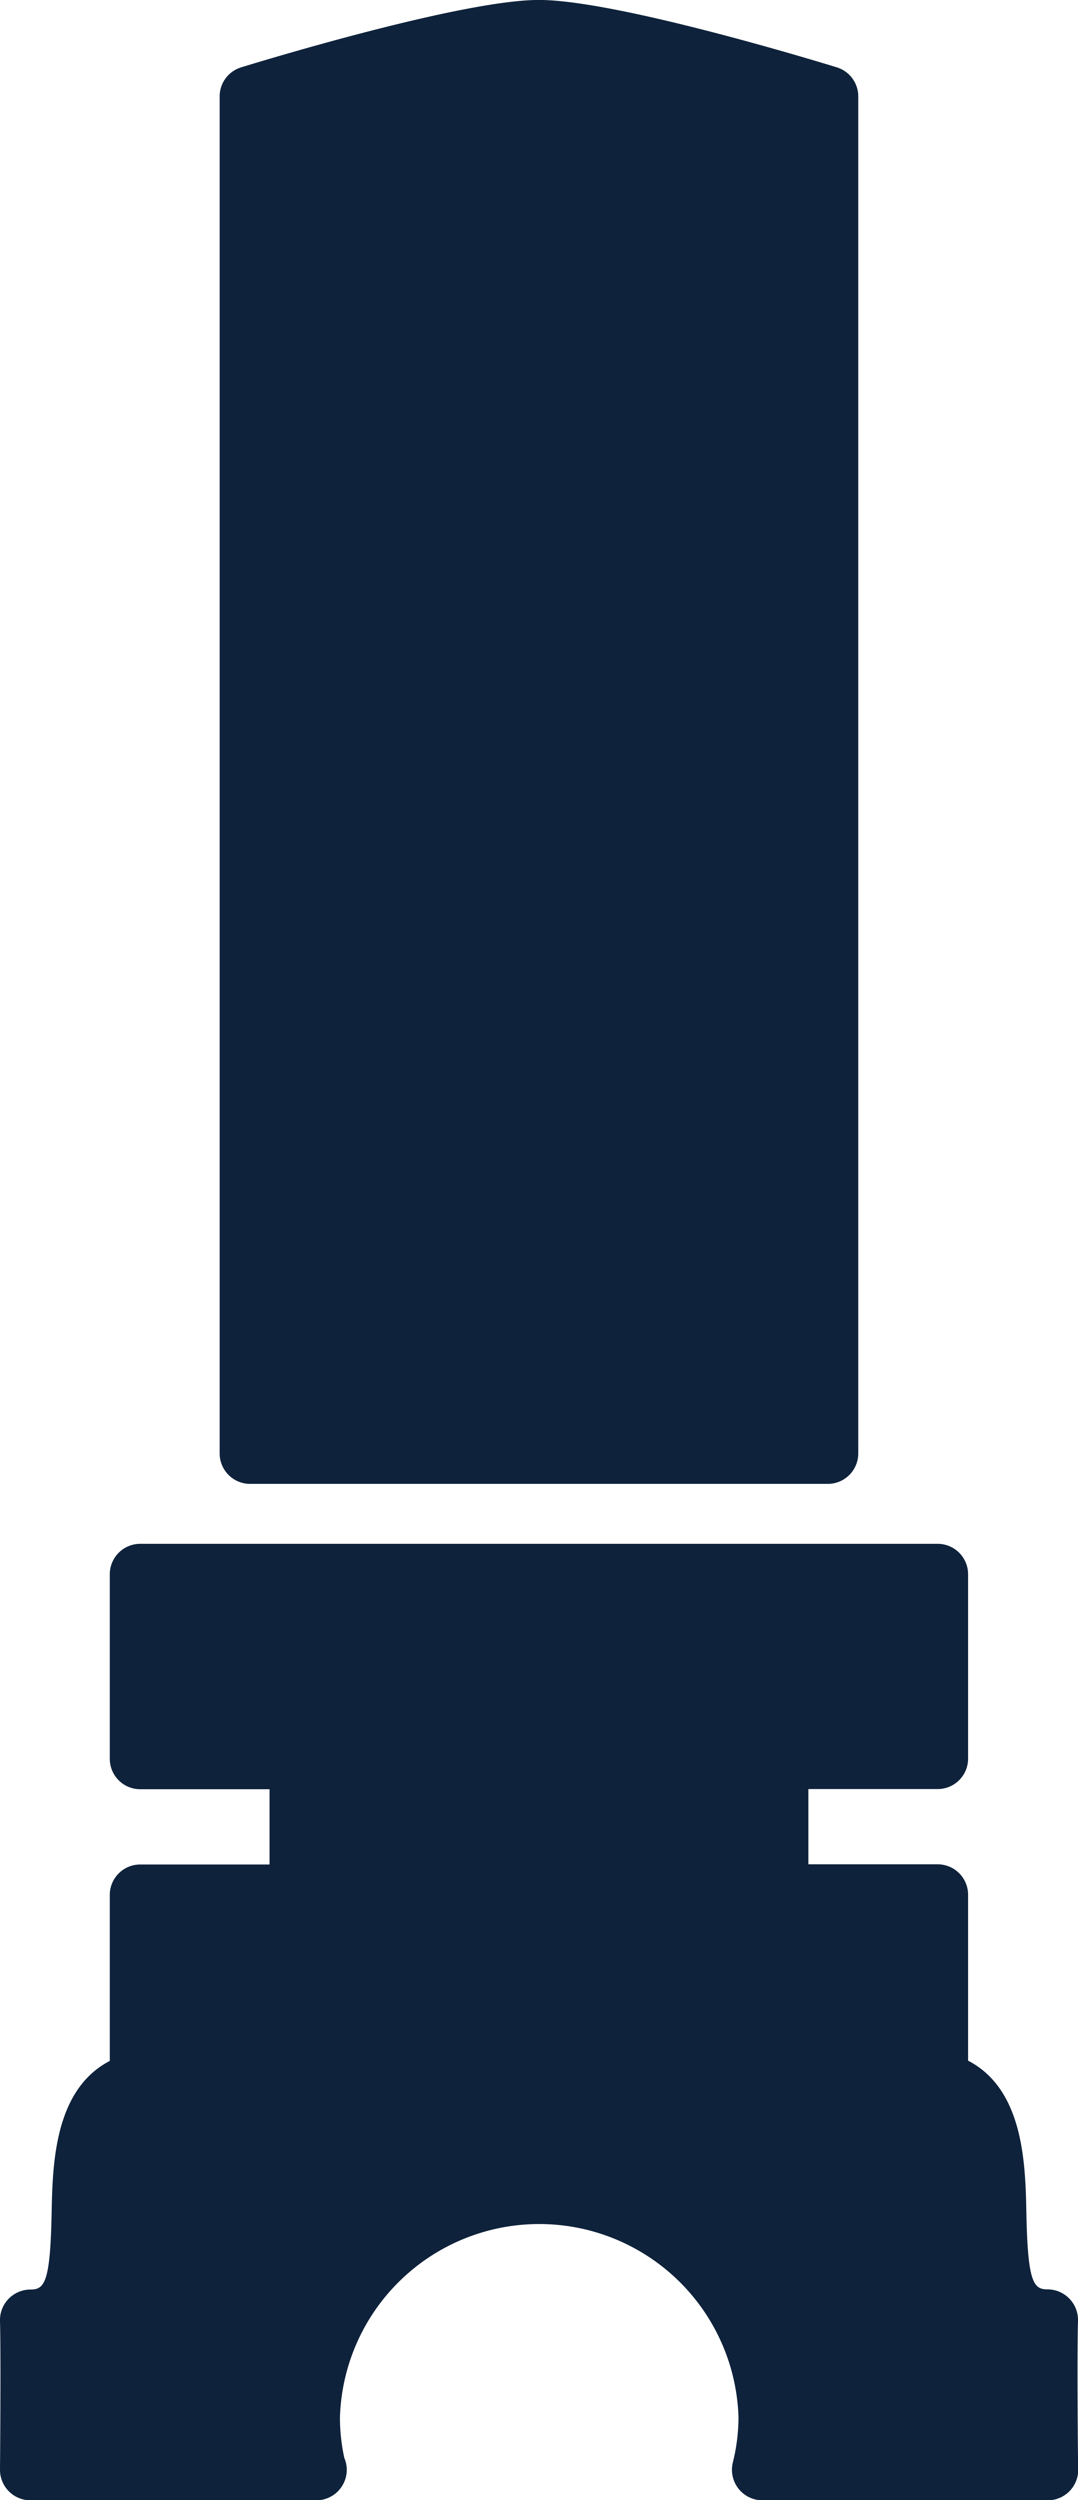
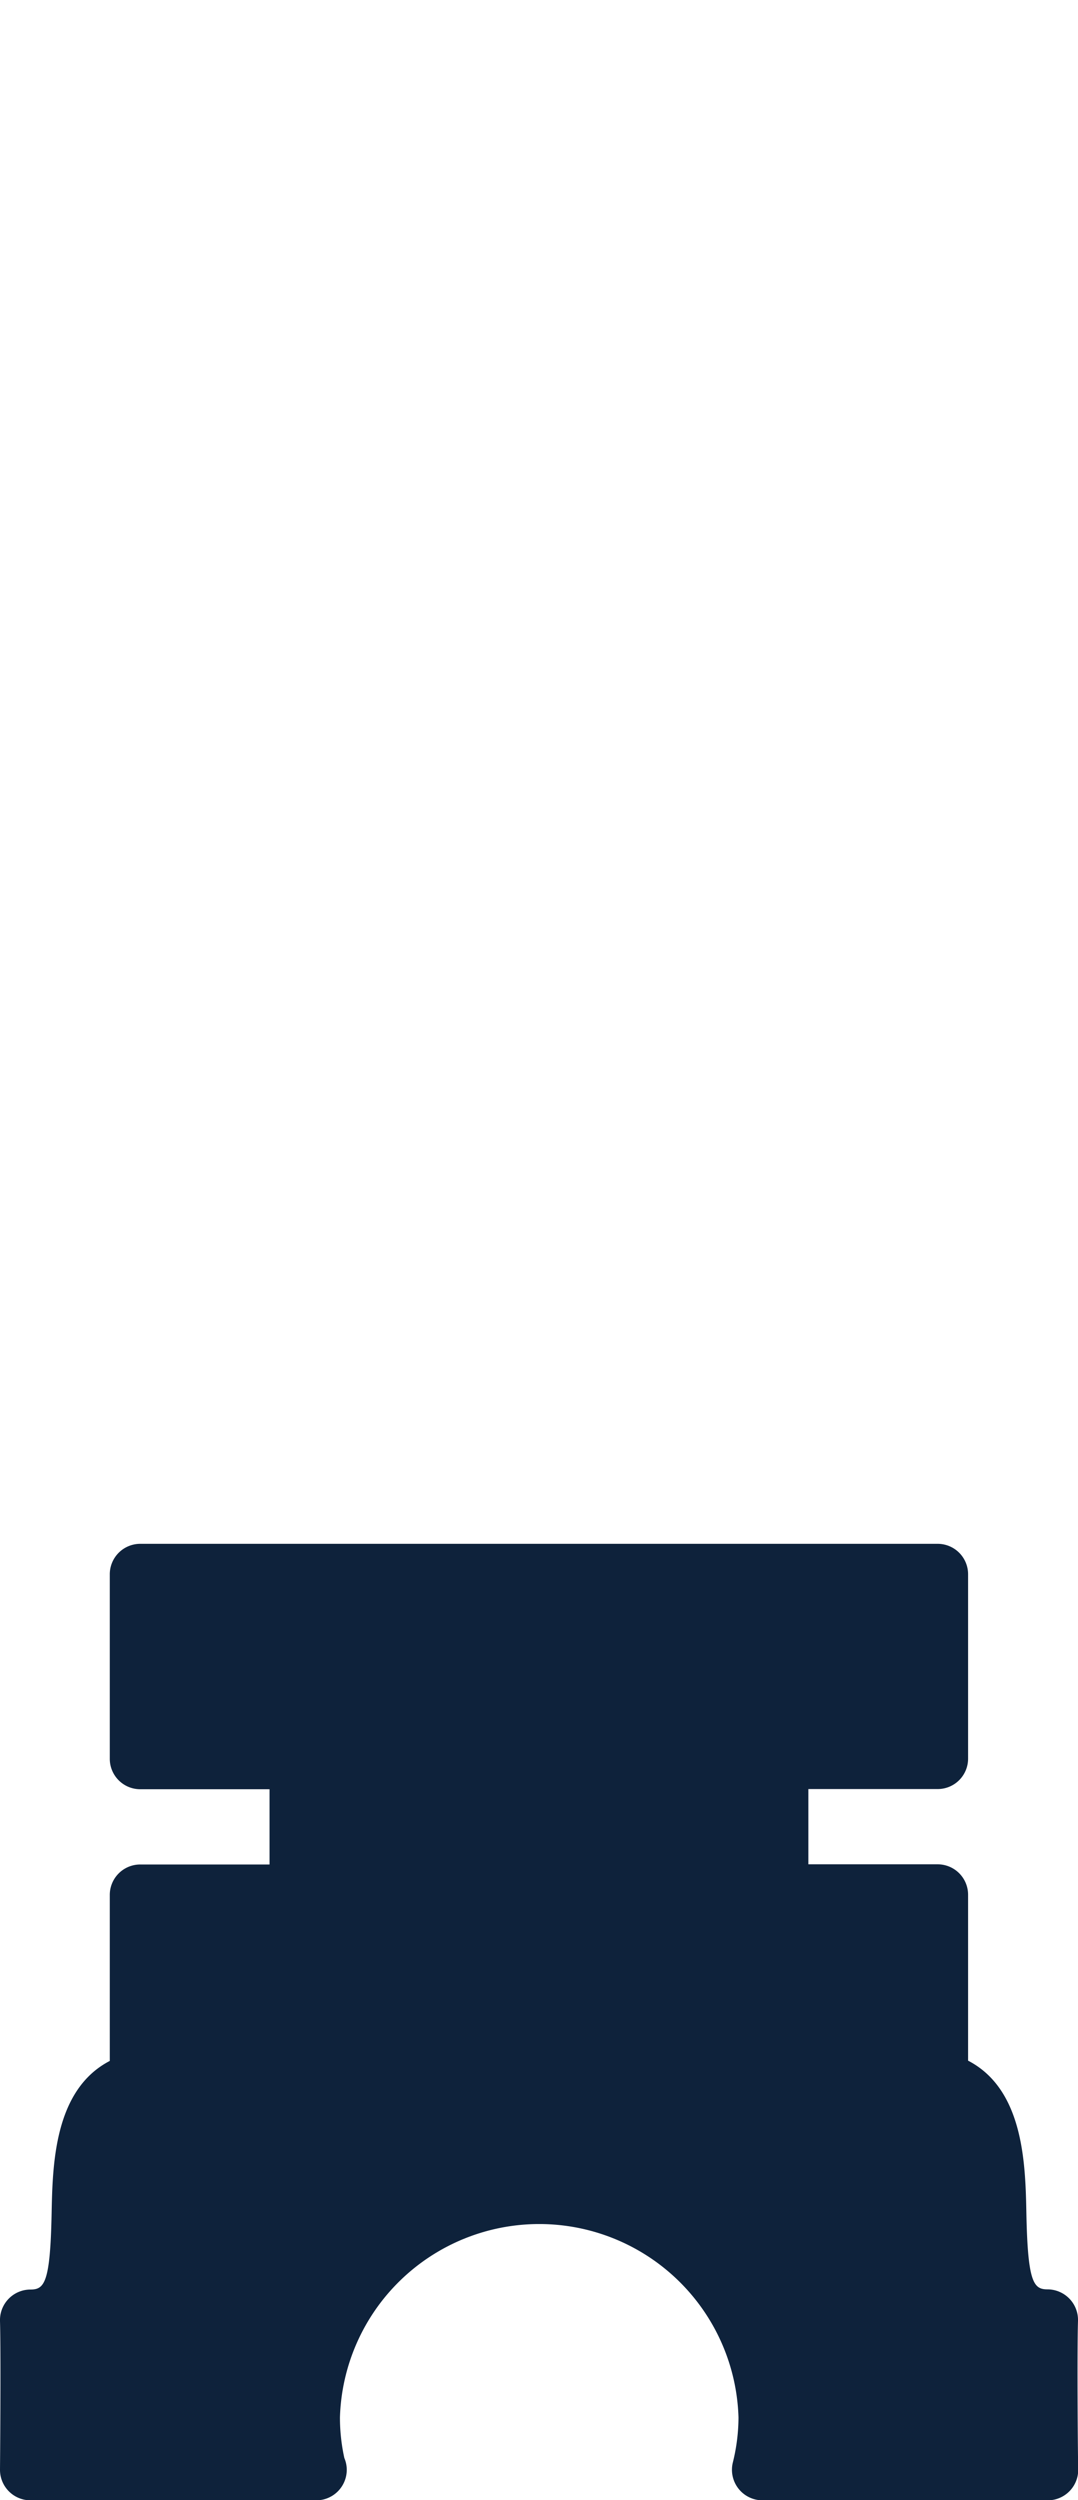
<svg xmlns="http://www.w3.org/2000/svg" width="24.5" height="56.814" viewBox="0 0 24.5 56.814">
  <g id="グループ_1" data-name="グループ 1" transform="translate(-536.943 -818.425)">
-     <path id="パス_222" data-name="パス 222" d="M547.265,852.145h13.129a.692.692,0,0,0,.693-.692V820.617a.691.691,0,0,0-.489-.662c-.51-.157-5.028-1.531-6.768-1.531s-6.257,1.374-6.767,1.531a.691.691,0,0,0-.49.662v30.836A.692.692,0,0,0,547.265,852.145Z" transform="translate(-4.638 0)" fill="#0e223b" />
    <path id="パス_223" data-name="パス 223" d="M561.443,903.762a.695.695,0,0,0-.693-.714c-.316,0-.449-.156-.48-1.722-.022-1.112-.055-2.817-1.325-3.475v-3.769a.692.692,0,0,0-.692-.693h-2.938v-1.71h2.938a.691.691,0,0,0,.692-.693V886.8a.692.692,0,0,0-.692-.694H540.131a.693.693,0,0,0-.693.694v4.19a.692.692,0,0,0,.693.693h2.938v1.71h-2.938a.692.692,0,0,0-.693.693v3.771c-1.267.658-1.3,2.362-1.322,3.473-.031,1.566-.163,1.722-.48,1.722a.694.694,0,0,0-.693.715c.024.826,0,3.349,0,3.375a.693.693,0,0,0,.693.7h6.494a.694.694,0,0,0,.694-.693.68.68,0,0,0-.055-.268,4.3,4.3,0,0,1-.1-.921,4.531,4.531,0,0,1,9.058,0,4.294,4.294,0,0,1-.129,1.024.694.694,0,0,0,.673.858h6.484a.693.693,0,0,0,.693-.7C561.443,907.113,561.418,904.589,561.443,903.762Z" transform="translate(0 -32.599)" fill="#0e223b" />
  </g>
</svg>